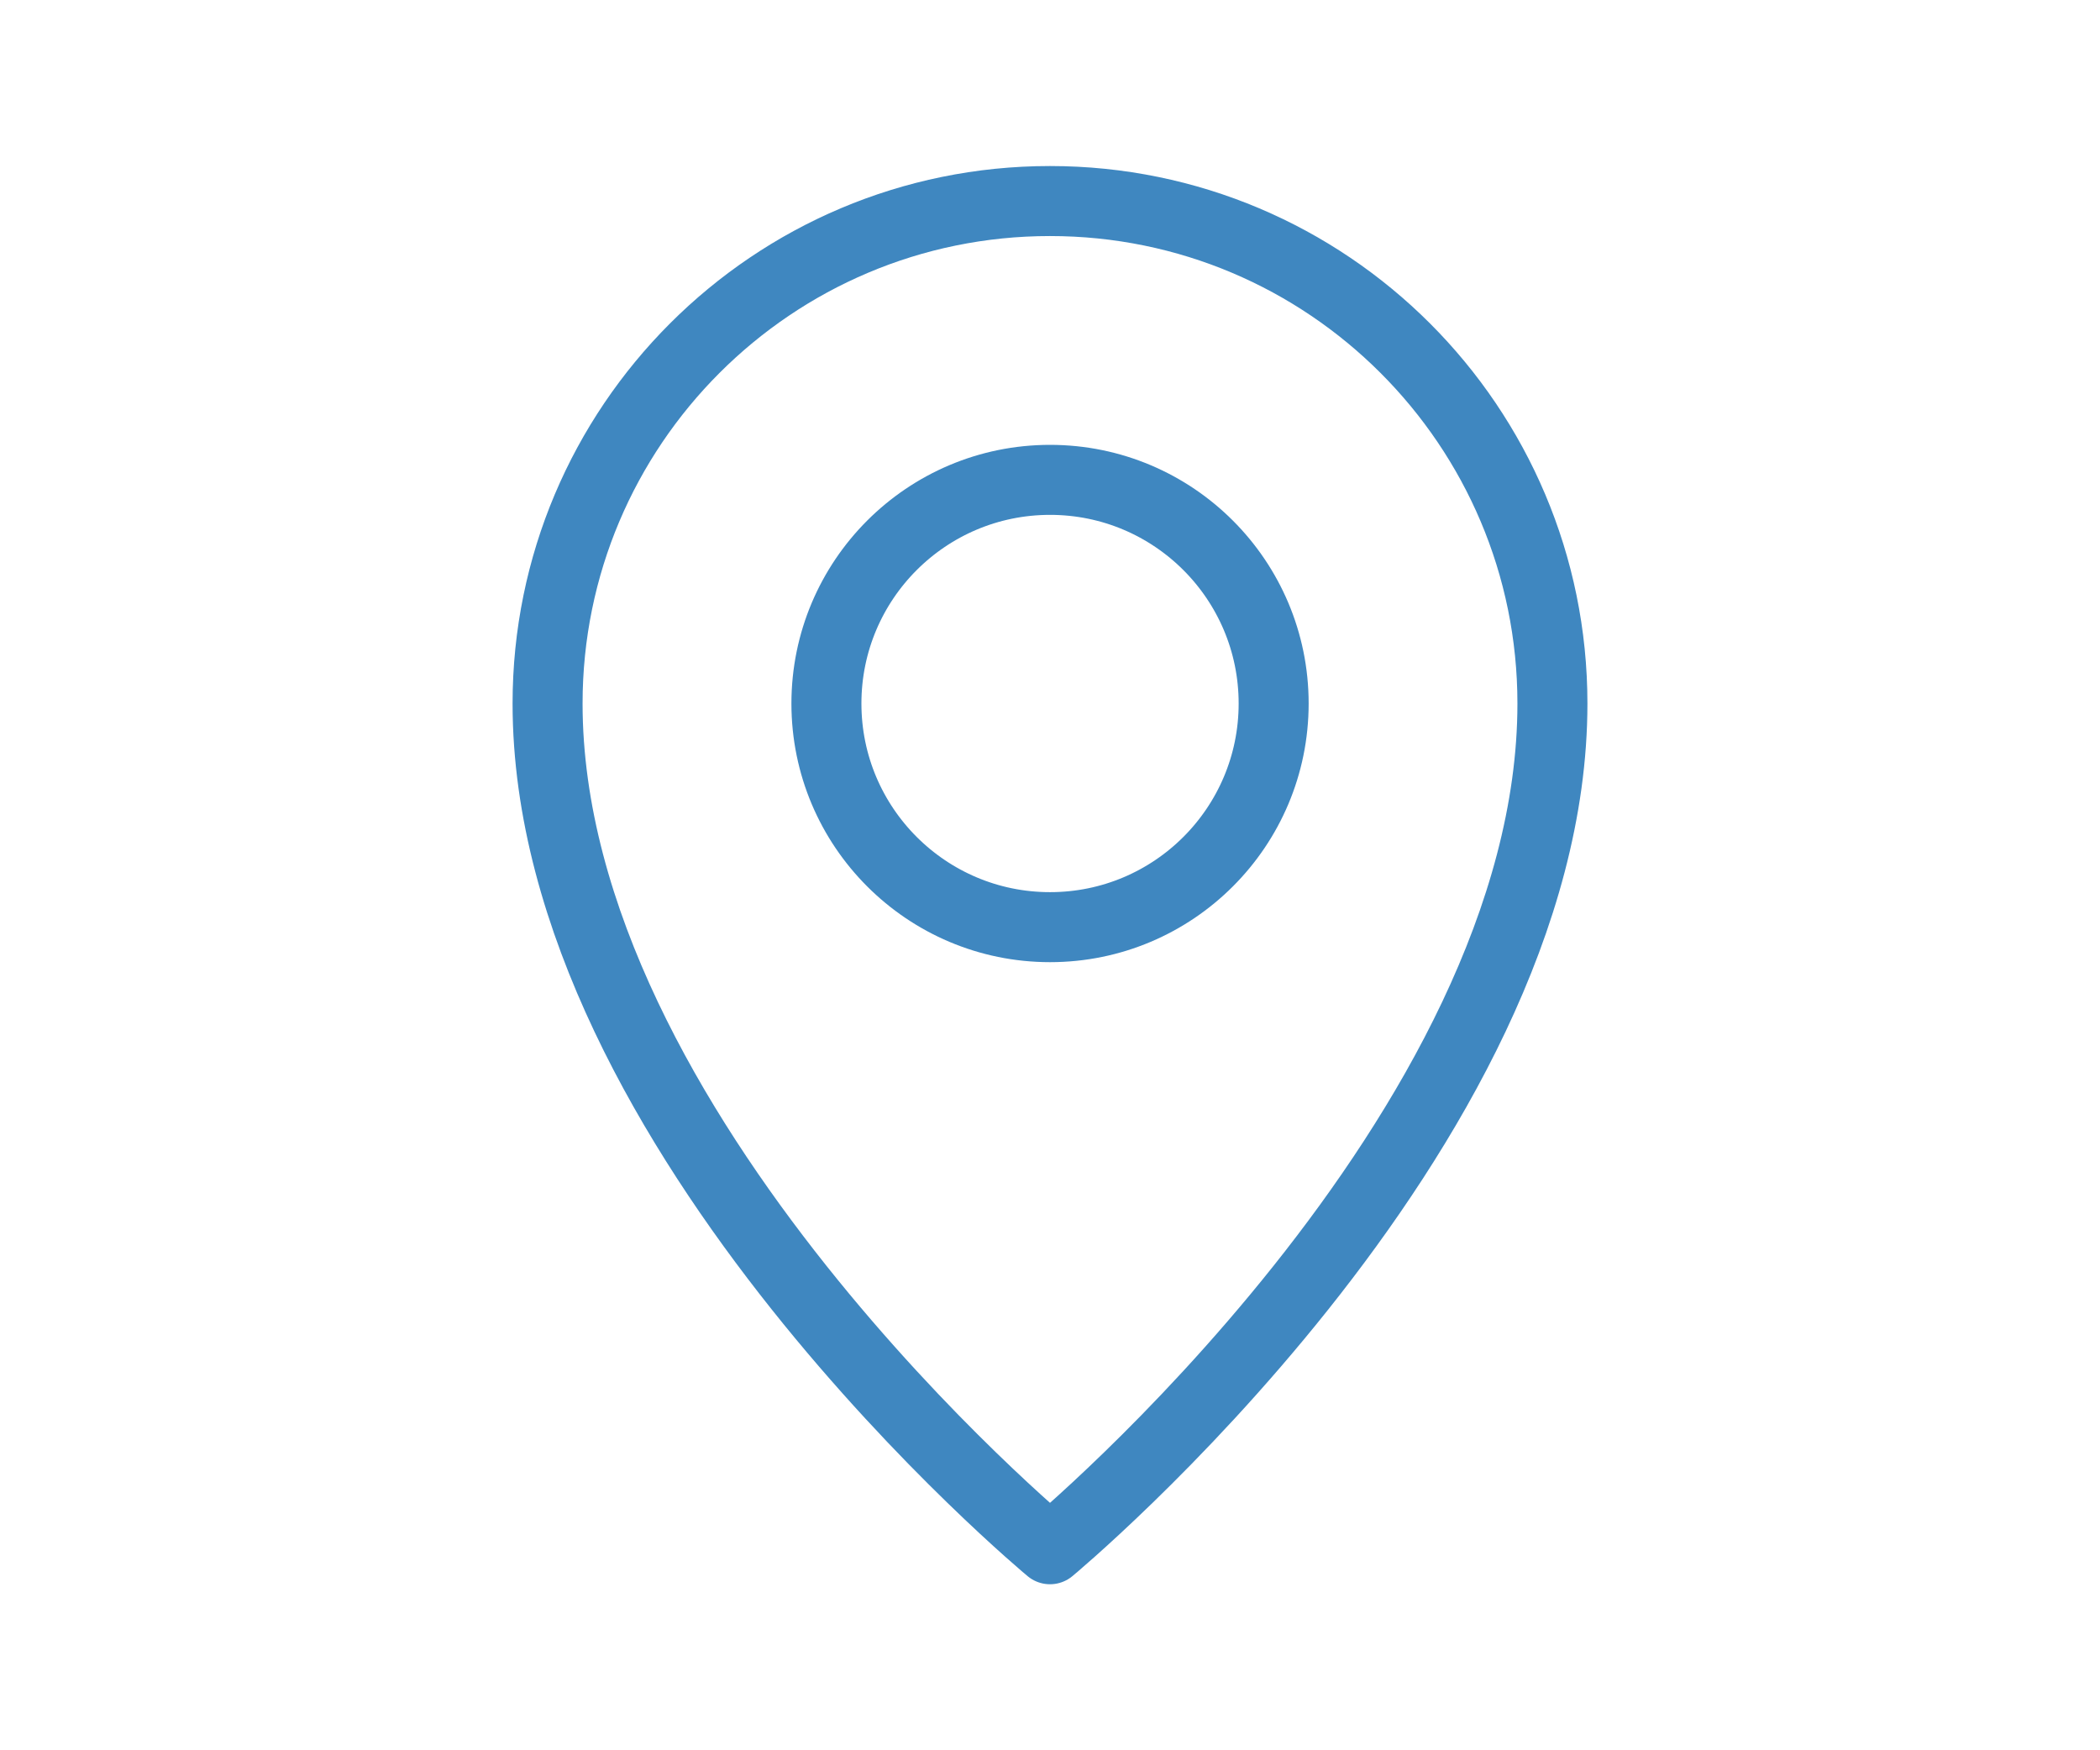
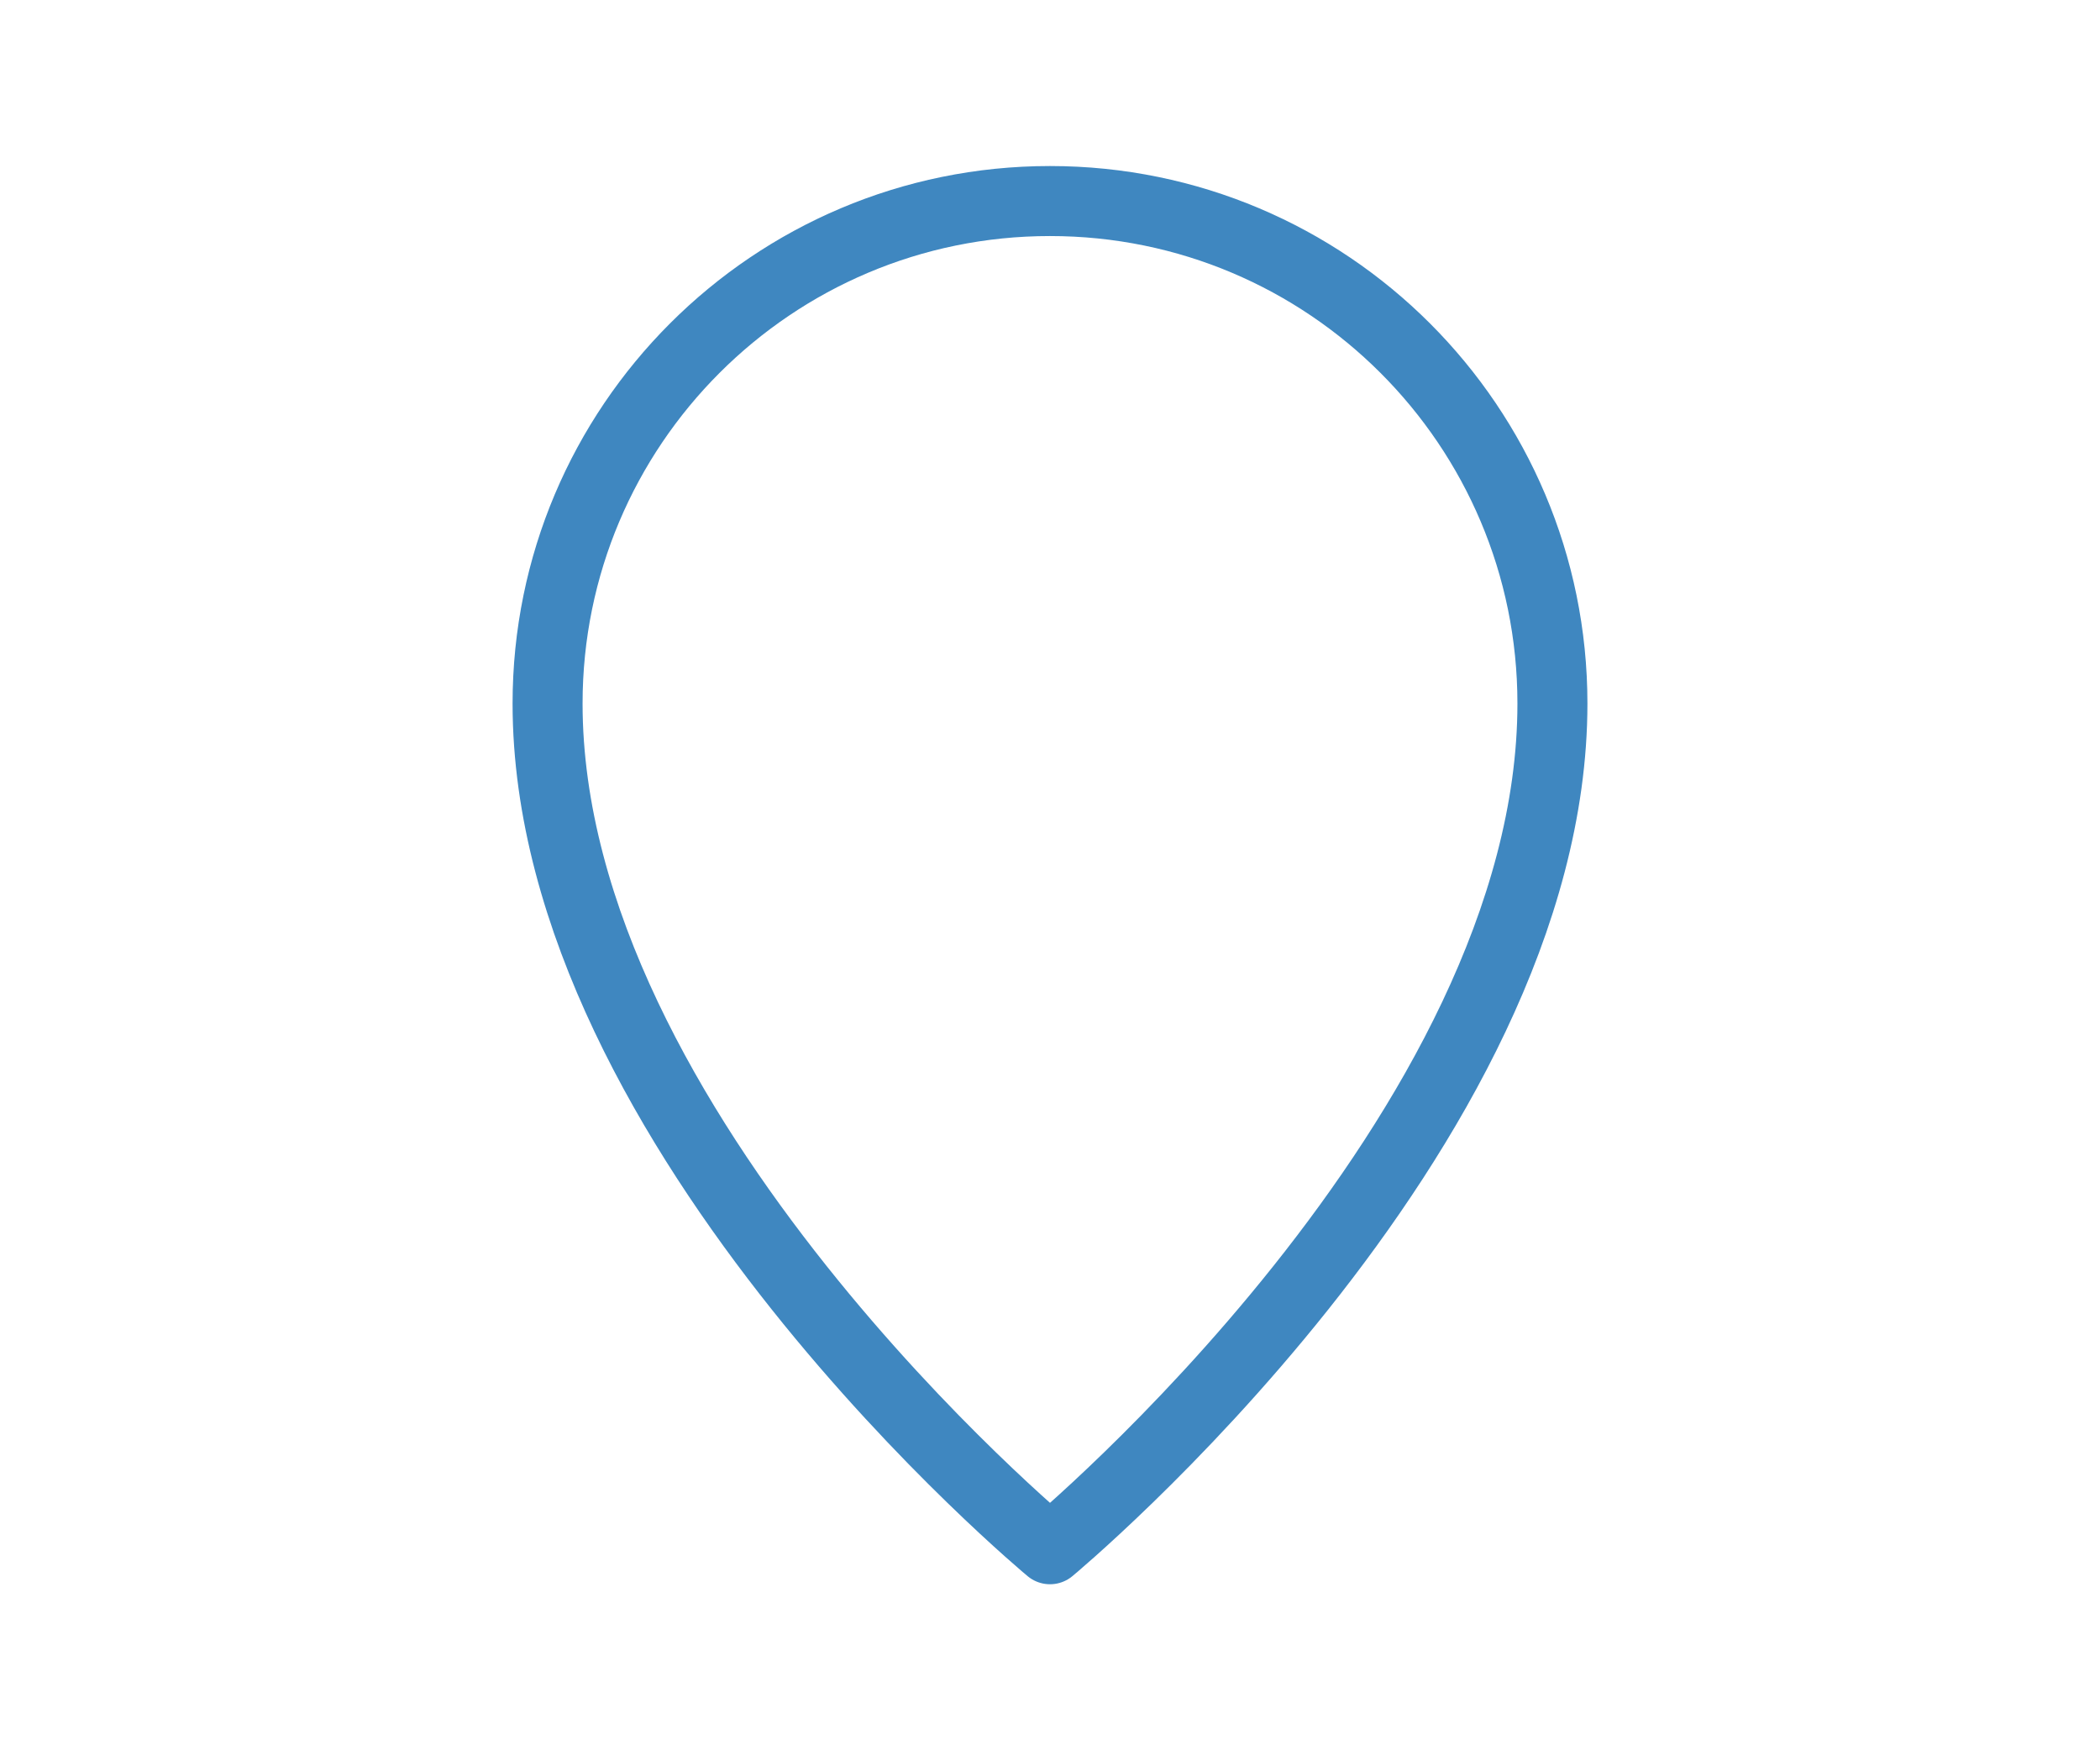
<svg xmlns="http://www.w3.org/2000/svg" version="1.1" id="レイヤー_1" x="0px" y="0px" width="60px" height="50px" viewBox="0 0 60 50" enable-background="new 0 0 60 50" xml:space="preserve">
  <g>
-     <path fill="none" stroke="#3F87C0" stroke-width="2" stroke-linecap="round" stroke-linejoin="round" stroke-miterlimit="10" d="   M15.645,20.097c0-7.928,6.428-14.354,14.354-14.354c7.93,0,14.356,6.426,14.356,14.354C44.356,32.353,30,44.257,30,44.257   S15.645,32.353,15.645,20.097z" />
-     <circle fill="none" stroke="#3F87C0" stroke-width="2" stroke-linecap="round" stroke-linejoin="round" stroke-miterlimit="10" cx="30.001" cy="20.097" r="6.389" />
+     <path fill="none" stroke="#3F87C0" stroke-width="2" stroke-linecap="round" stroke-linejoin="round" stroke-miterlimit="10" d="   M15.645,20.097c0-7.928,6.428-14.354,14.354-14.354c7.93,0,14.356,6.426,14.356,14.354C44.356,32.353,30,44.257,30,44.257   S15.645,32.353,15.645,20.097" />
  </g>
</svg>